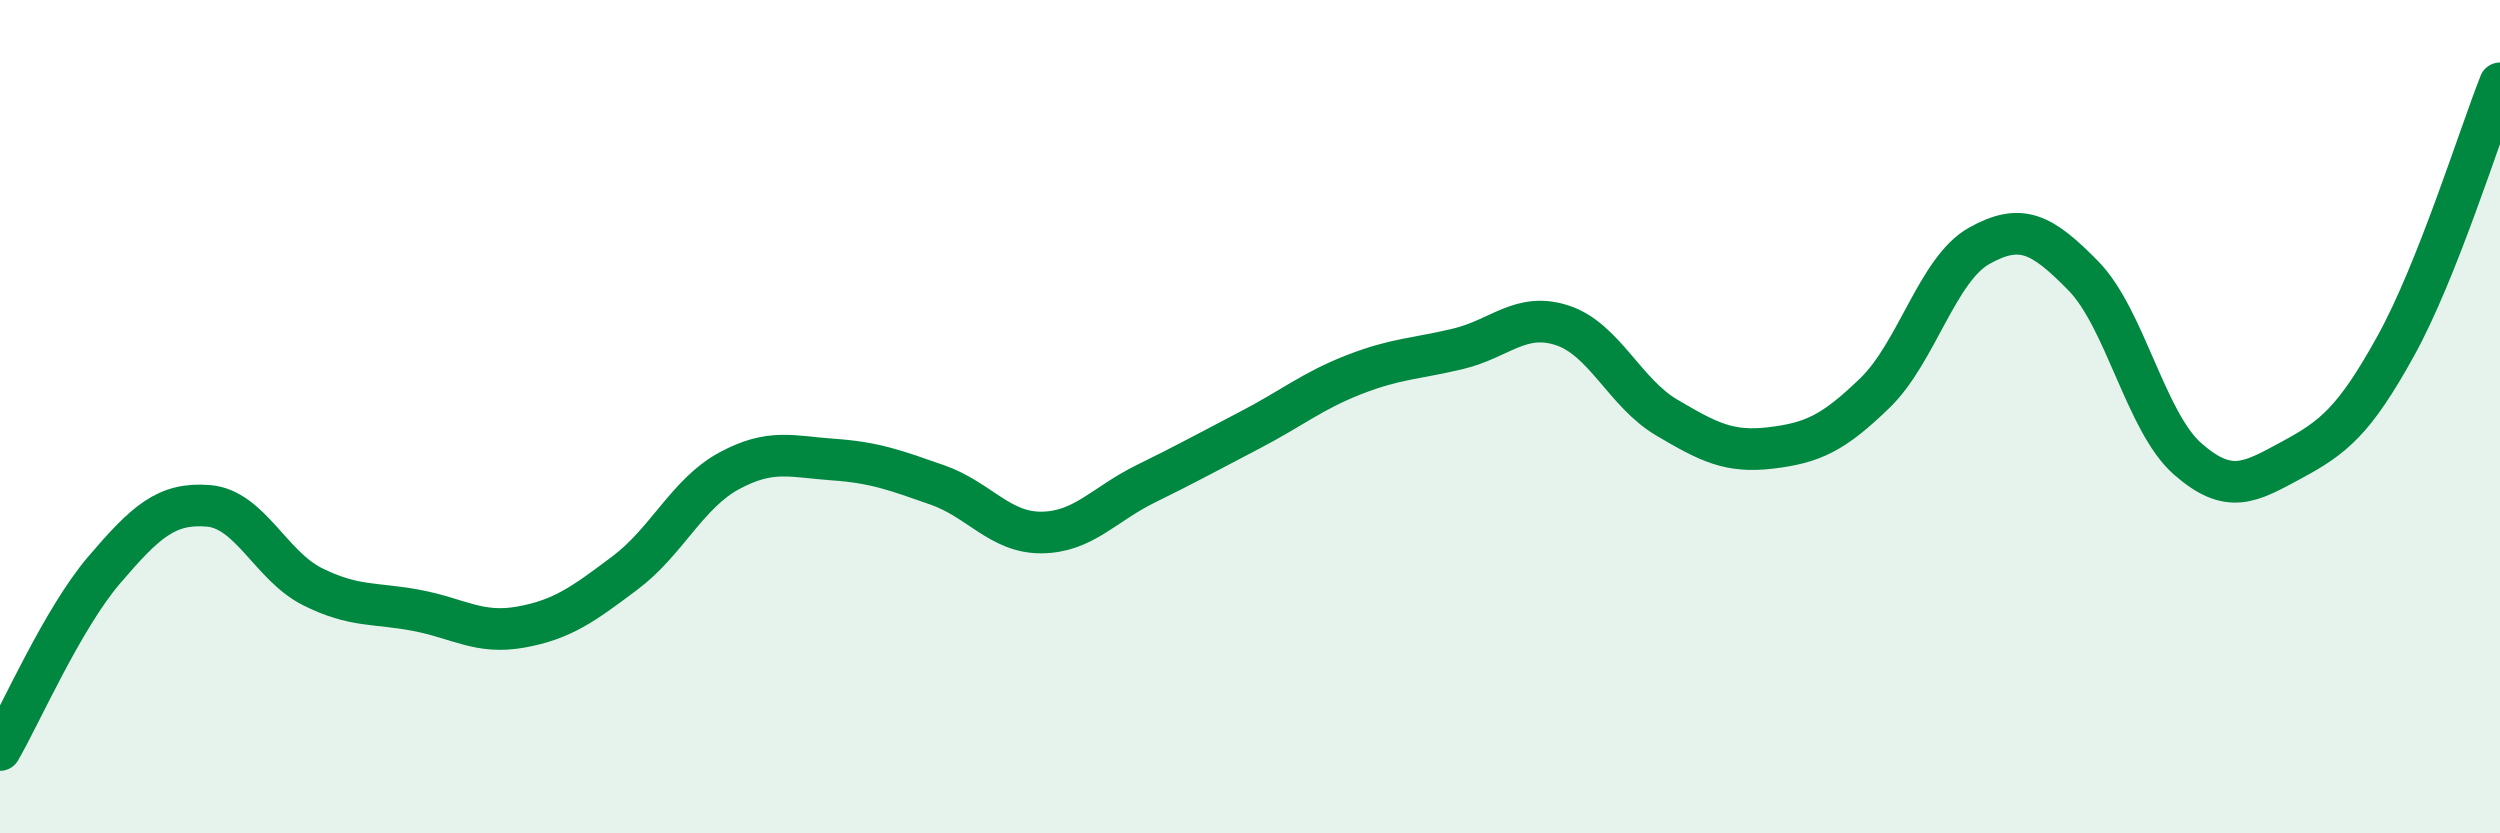
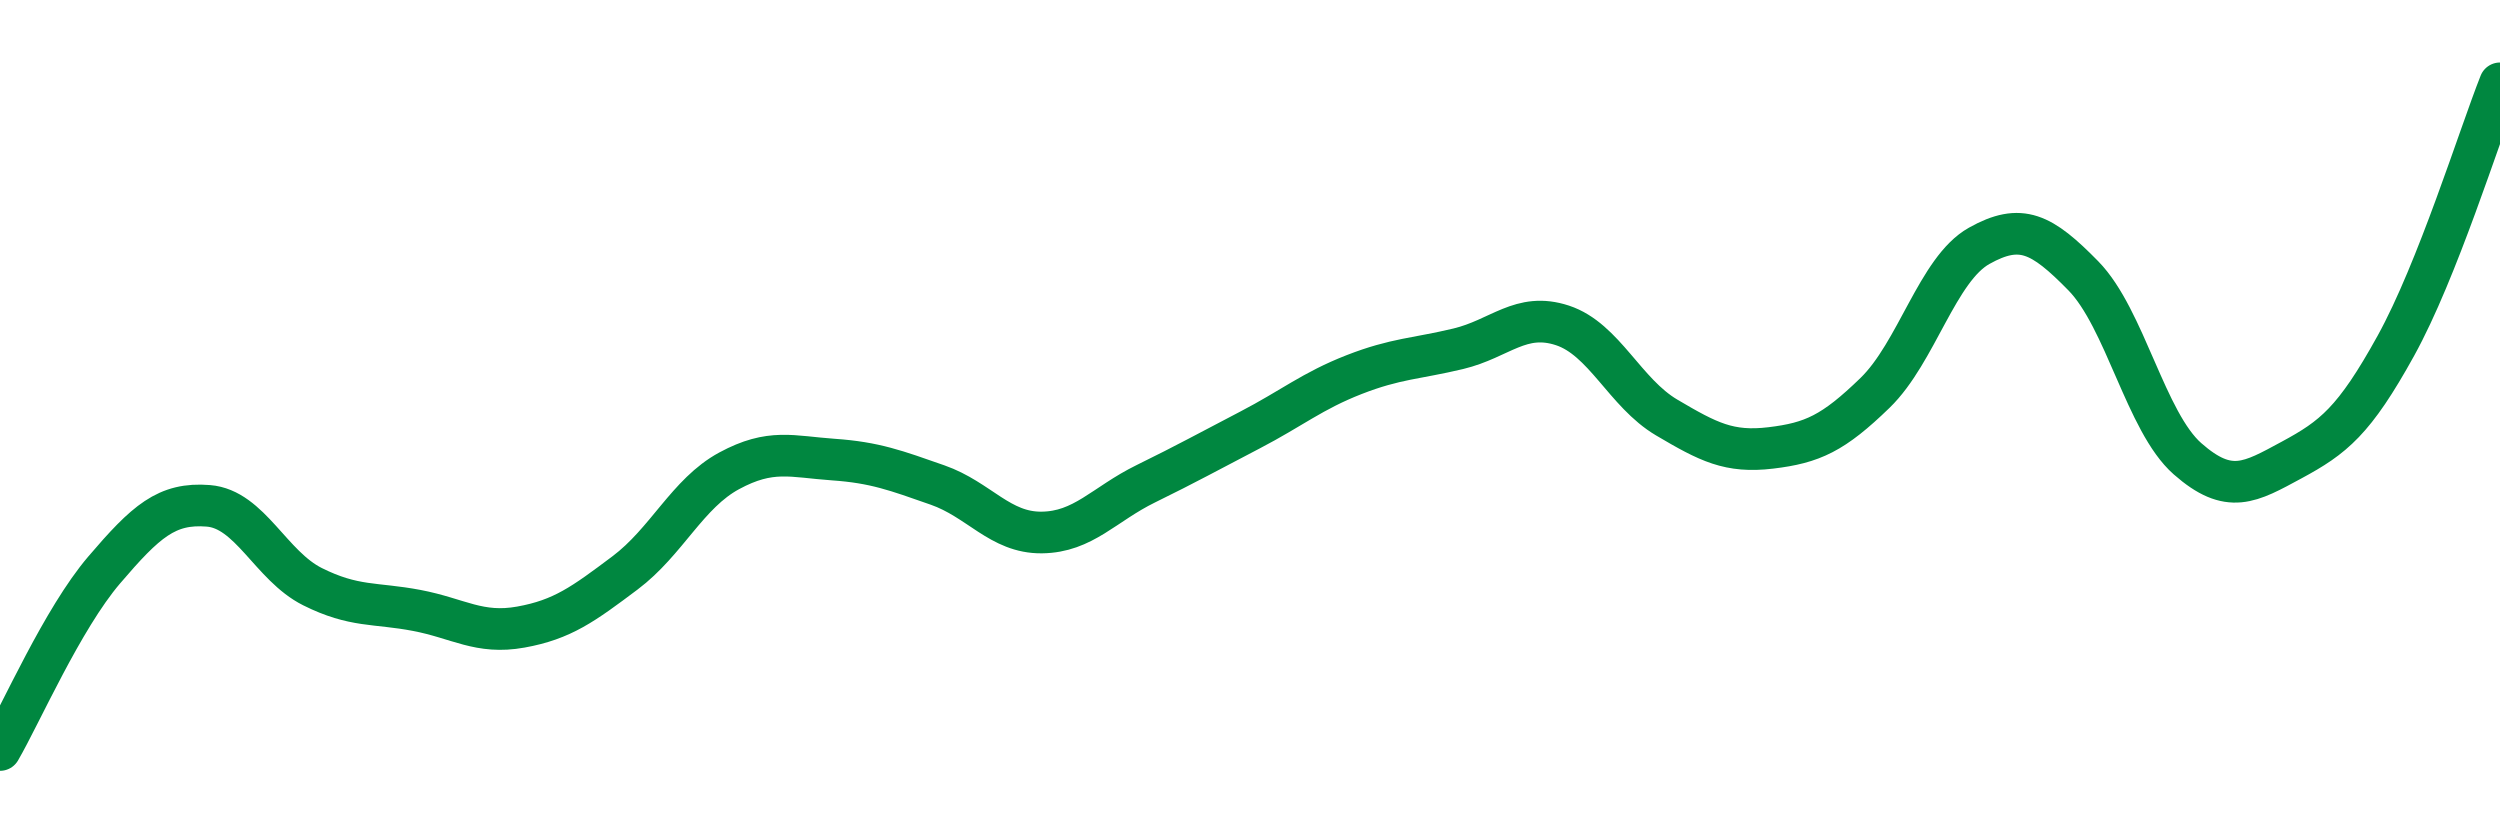
<svg xmlns="http://www.w3.org/2000/svg" width="60" height="20" viewBox="0 0 60 20">
-   <path d="M 0,18 C 0.5,17.14 1.5,14.85 2.5,13.68 C 3.5,12.51 4,12.06 5,12.14 C 6,12.22 6.5,13.58 7.5,14.08 C 8.5,14.58 9,14.46 10,14.65 C 11,14.84 11.5,15.23 12.5,15.05 C 13.5,14.87 14,14.5 15,13.75 C 16,13 16.5,11.84 17.5,11.3 C 18.5,10.76 19,10.96 20,11.03 C 21,11.1 21.5,11.29 22.5,11.64 C 23.5,11.99 24,12.79 25,12.78 C 26,12.77 26.5,12.1 27.5,11.61 C 28.5,11.12 29,10.84 30,10.32 C 31,9.8 31.5,9.38 32.5,8.99 C 33.5,8.6 34,8.61 35,8.37 C 36,8.13 36.5,7.48 37.5,7.81 C 38.5,8.14 39,9.43 40,10.02 C 41,10.61 41.5,10.87 42.5,10.75 C 43.5,10.63 44,10.4 45,9.43 C 46,8.46 46.5,6.46 47.5,5.9 C 48.5,5.34 49,5.6 50,6.62 C 51,7.64 51.5,10.13 52.5,11.01 C 53.5,11.89 54,11.58 55,11.04 C 56,10.5 56.5,10.11 57.5,8.3 C 58.5,6.49 59.5,3.26 60,2L60 20L0 20Z" fill="#008740" opacity="0.1" stroke-linecap="round" stroke-linejoin="round" />
  <path d="M 0,18 C 0.5,17.14 1.5,14.85 2.5,13.68 C 3.5,12.51 4,12.06 5,12.14 C 6,12.22 6.5,13.58 7.5,14.08 C 8.5,14.58 9,14.46 10,14.65 C 11,14.84 11.5,15.23 12.5,15.05 C 13.5,14.87 14,14.5 15,13.75 C 16,13 16.5,11.84 17.5,11.3 C 18.5,10.76 19,10.96 20,11.03 C 21,11.1 21.5,11.29 22.5,11.64 C 23.5,11.99 24,12.79 25,12.78 C 26,12.77 26.5,12.1 27.5,11.61 C 28.5,11.12 29,10.84 30,10.32 C 31,9.8 31.5,9.38 32.5,8.99 C 33.5,8.6 34,8.61 35,8.37 C 36,8.13 36.5,7.48 37.5,7.81 C 38.5,8.14 39,9.43 40,10.02 C 41,10.61 41.5,10.87 42.5,10.75 C 43.5,10.63 44,10.4 45,9.43 C 46,8.46 46.5,6.46 47.5,5.9 C 48.5,5.34 49,5.6 50,6.62 C 51,7.64 51.5,10.13 52.5,11.01 C 53.5,11.89 54,11.58 55,11.04 C 56,10.5 56.5,10.11 57.5,8.3 C 58.5,6.49 59.5,3.26 60,2" stroke="#008740" stroke-width="1" fill="none" stroke-linecap="round" stroke-linejoin="round" />
</svg>